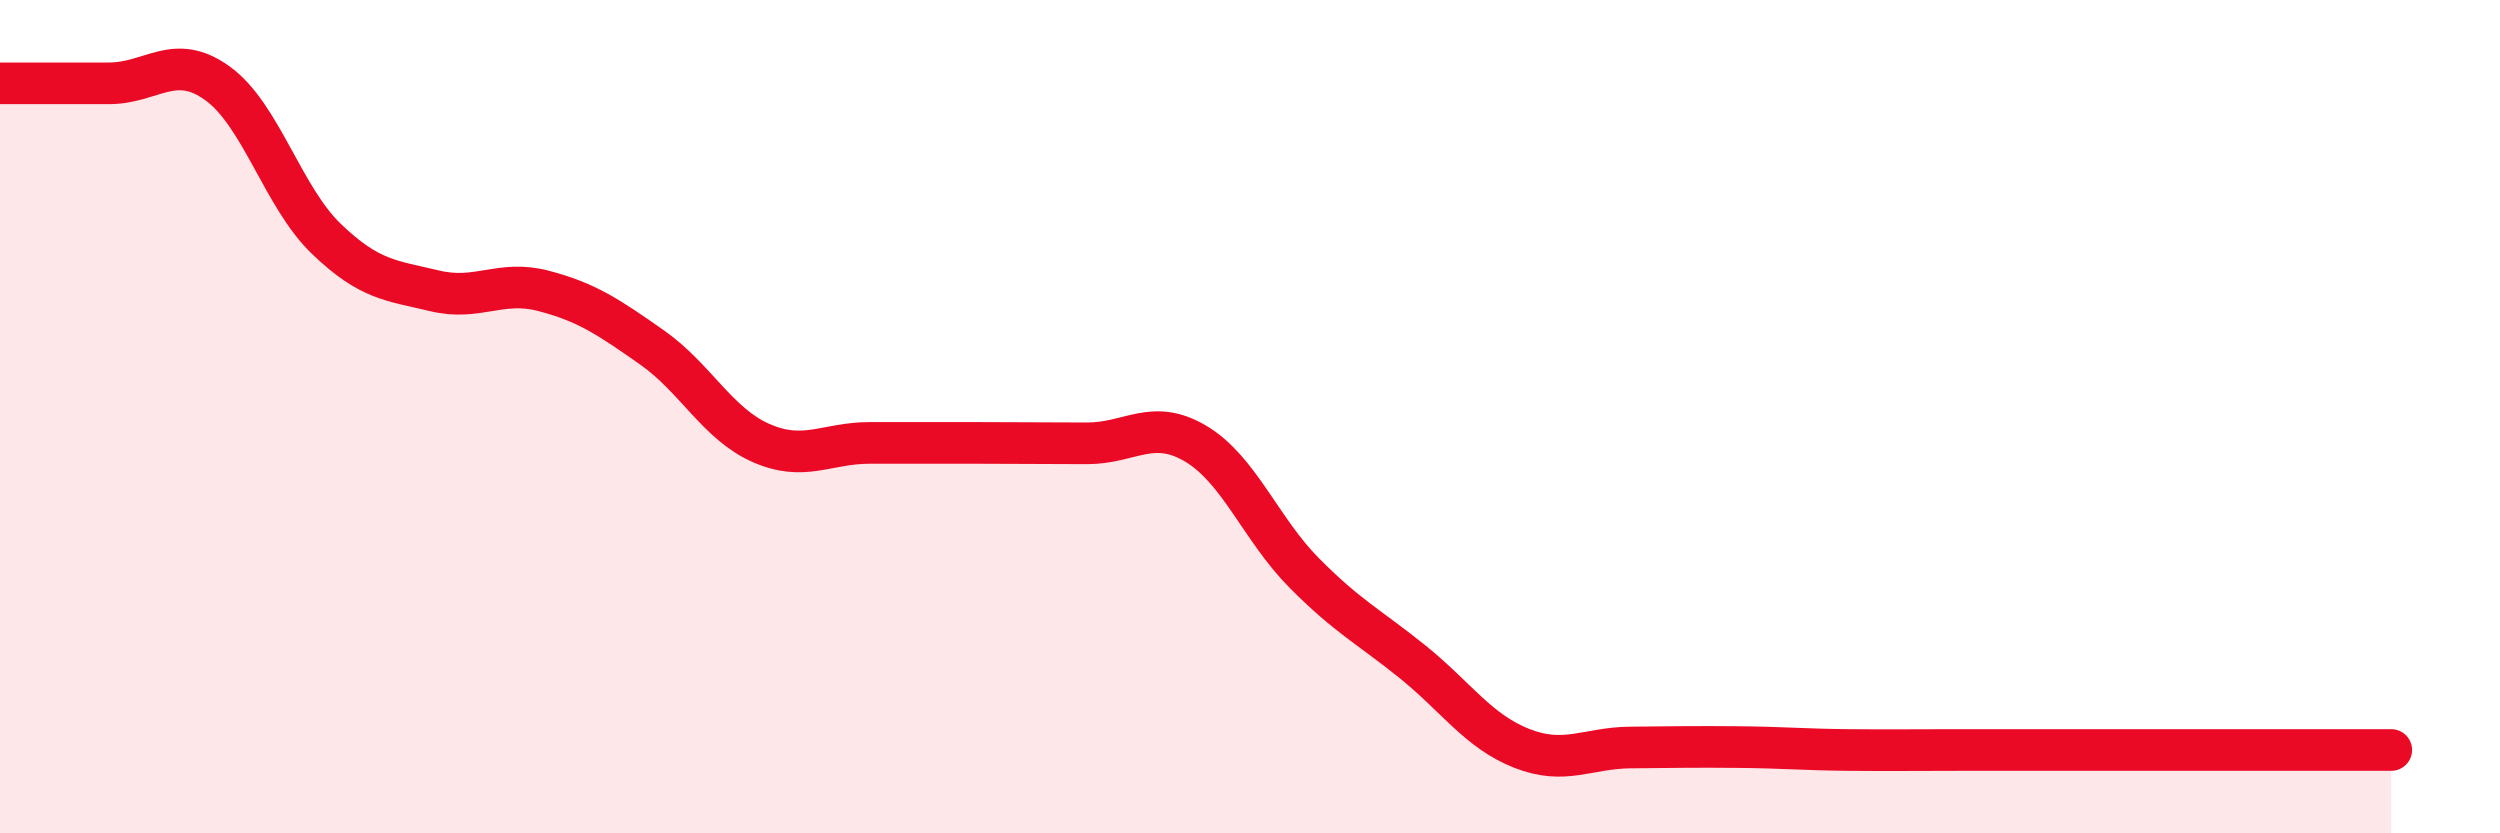
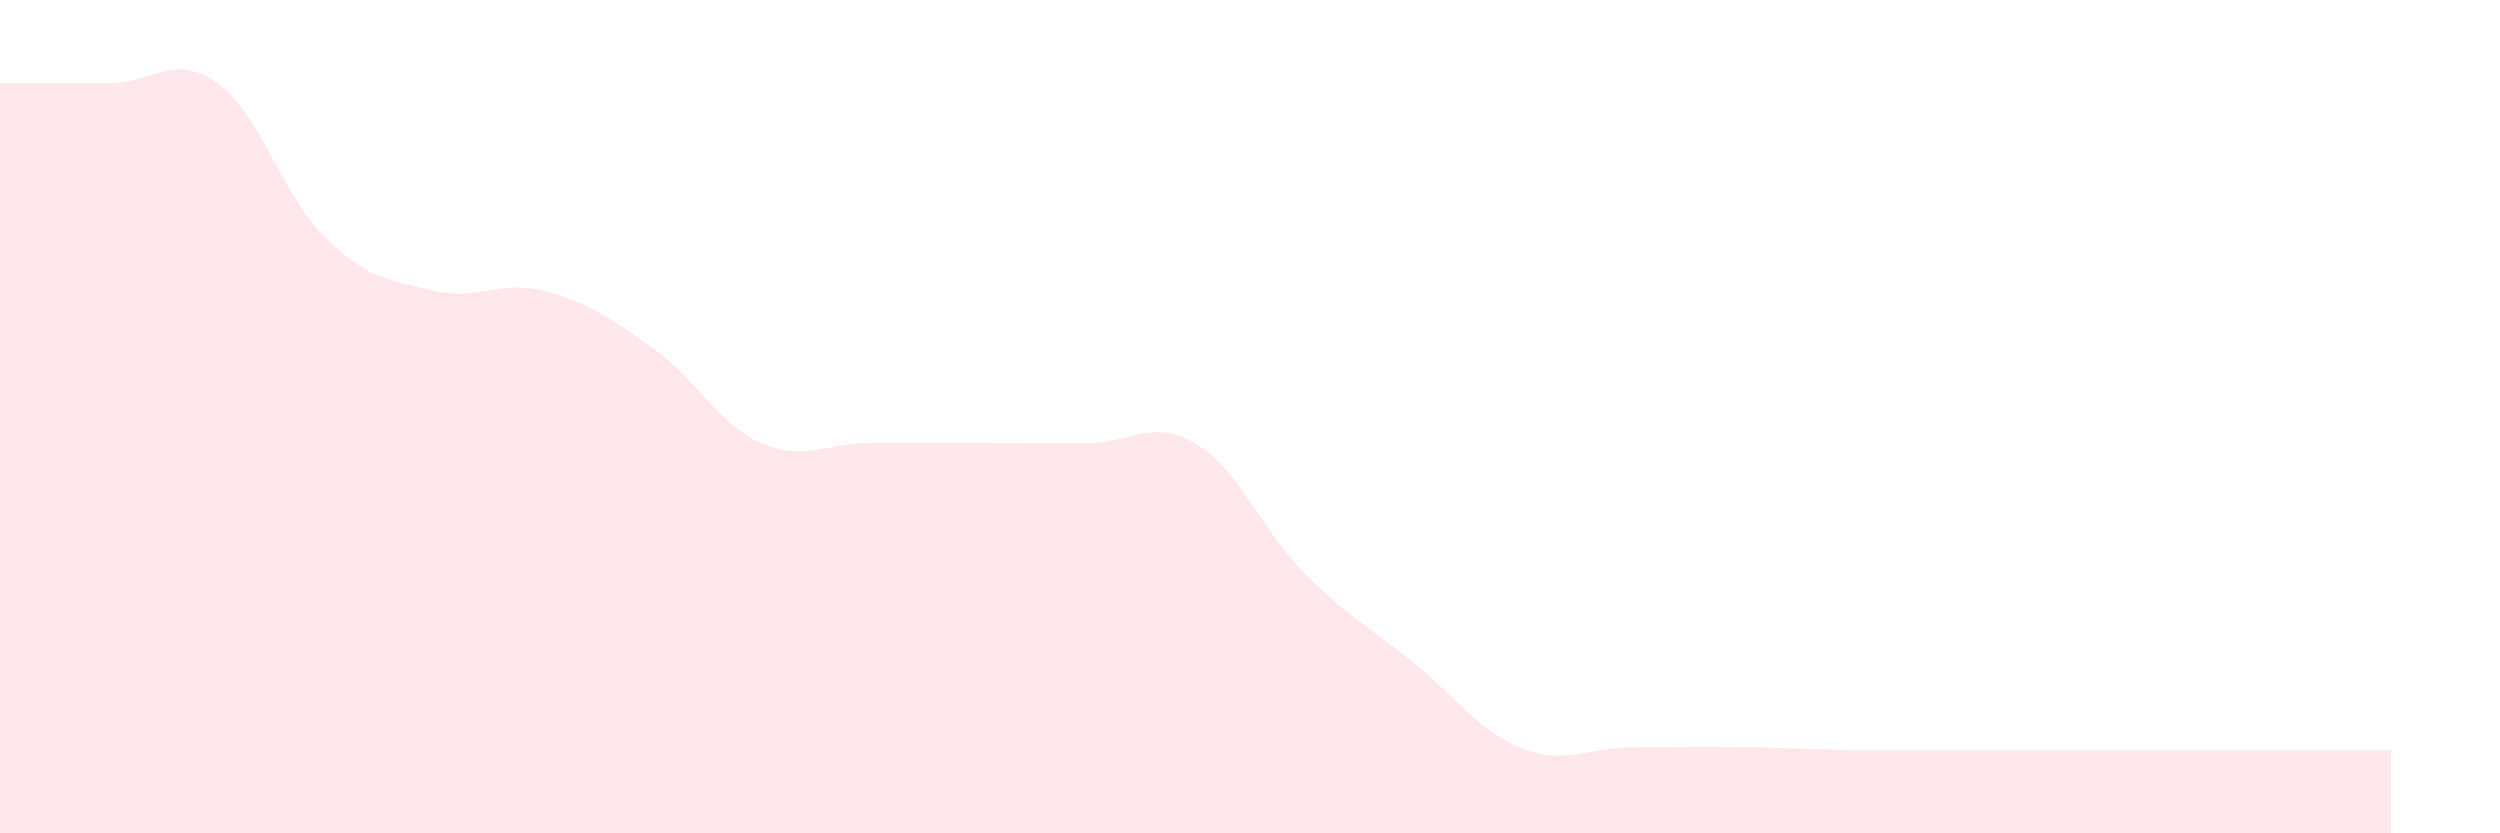
<svg xmlns="http://www.w3.org/2000/svg" width="60" height="20" viewBox="0 0 60 20">
  <path d="M 0,2 C 0.52,2 1.57,2 2.61,2 C 3.65,2 4.18,1.25 5.22,2 C 6.26,2.75 6.79,4.73 7.83,5.73 C 8.87,6.73 9.39,6.73 10.43,6.98 C 11.47,7.23 12,6.71 13.04,6.98 C 14.08,7.25 14.61,7.61 15.65,8.34 C 16.69,9.07 17.22,10.17 18.26,10.63 C 19.3,11.09 19.83,10.63 20.87,10.63 C 21.91,10.63 22.44,10.63 23.48,10.63 C 24.52,10.63 25.05,10.64 26.09,10.64 C 27.13,10.64 27.66,10.03 28.7,10.65 C 29.74,11.27 30.26,12.7 31.3,13.75 C 32.34,14.8 32.87,15.05 33.91,15.89 C 34.95,16.73 35.48,17.55 36.52,17.96 C 37.56,18.37 38.09,17.95 39.13,17.94 C 40.17,17.93 40.7,17.92 41.74,17.93 C 42.78,17.94 43.31,17.99 44.35,18 C 45.39,18.01 45.92,18 46.96,18 C 48,18 48.53,18 49.57,18 C 50.61,18 51.13,18 52.17,18 C 53.21,18 53.74,18 54.78,18 C 55.82,18 56.87,18 57.39,18L57.39 20L0 20Z" fill="#EB0A25" opacity="0.1" stroke-linecap="round" stroke-linejoin="round" />
-   <path d="M 0,2 C 0.52,2 1.57,2 2.61,2 C 3.65,2 4.18,1.25 5.22,2 C 6.26,2.75 6.79,4.73 7.83,5.73 C 8.87,6.73 9.39,6.73 10.43,6.98 C 11.47,7.23 12,6.71 13.04,6.98 C 14.08,7.25 14.61,7.61 15.65,8.34 C 16.69,9.07 17.22,10.17 18.26,10.63 C 19.3,11.09 19.83,10.63 20.87,10.63 C 21.91,10.63 22.44,10.63 23.48,10.63 C 24.52,10.63 25.05,10.64 26.09,10.64 C 27.13,10.64 27.66,10.03 28.7,10.65 C 29.74,11.27 30.26,12.7 31.3,13.75 C 32.34,14.8 32.87,15.05 33.91,15.89 C 34.95,16.73 35.48,17.55 36.52,17.96 C 37.56,18.37 38.09,17.95 39.13,17.94 C 40.17,17.93 40.7,17.92 41.74,17.93 C 42.78,17.94 43.31,17.99 44.35,18 C 45.39,18.01 45.92,18 46.96,18 C 48,18 48.53,18 49.57,18 C 50.61,18 51.13,18 52.17,18 C 53.21,18 53.74,18 54.78,18 C 55.82,18 56.87,18 57.39,18" stroke="#EB0A25" stroke-width="1" fill="none" stroke-linecap="round" stroke-linejoin="round" />
</svg>